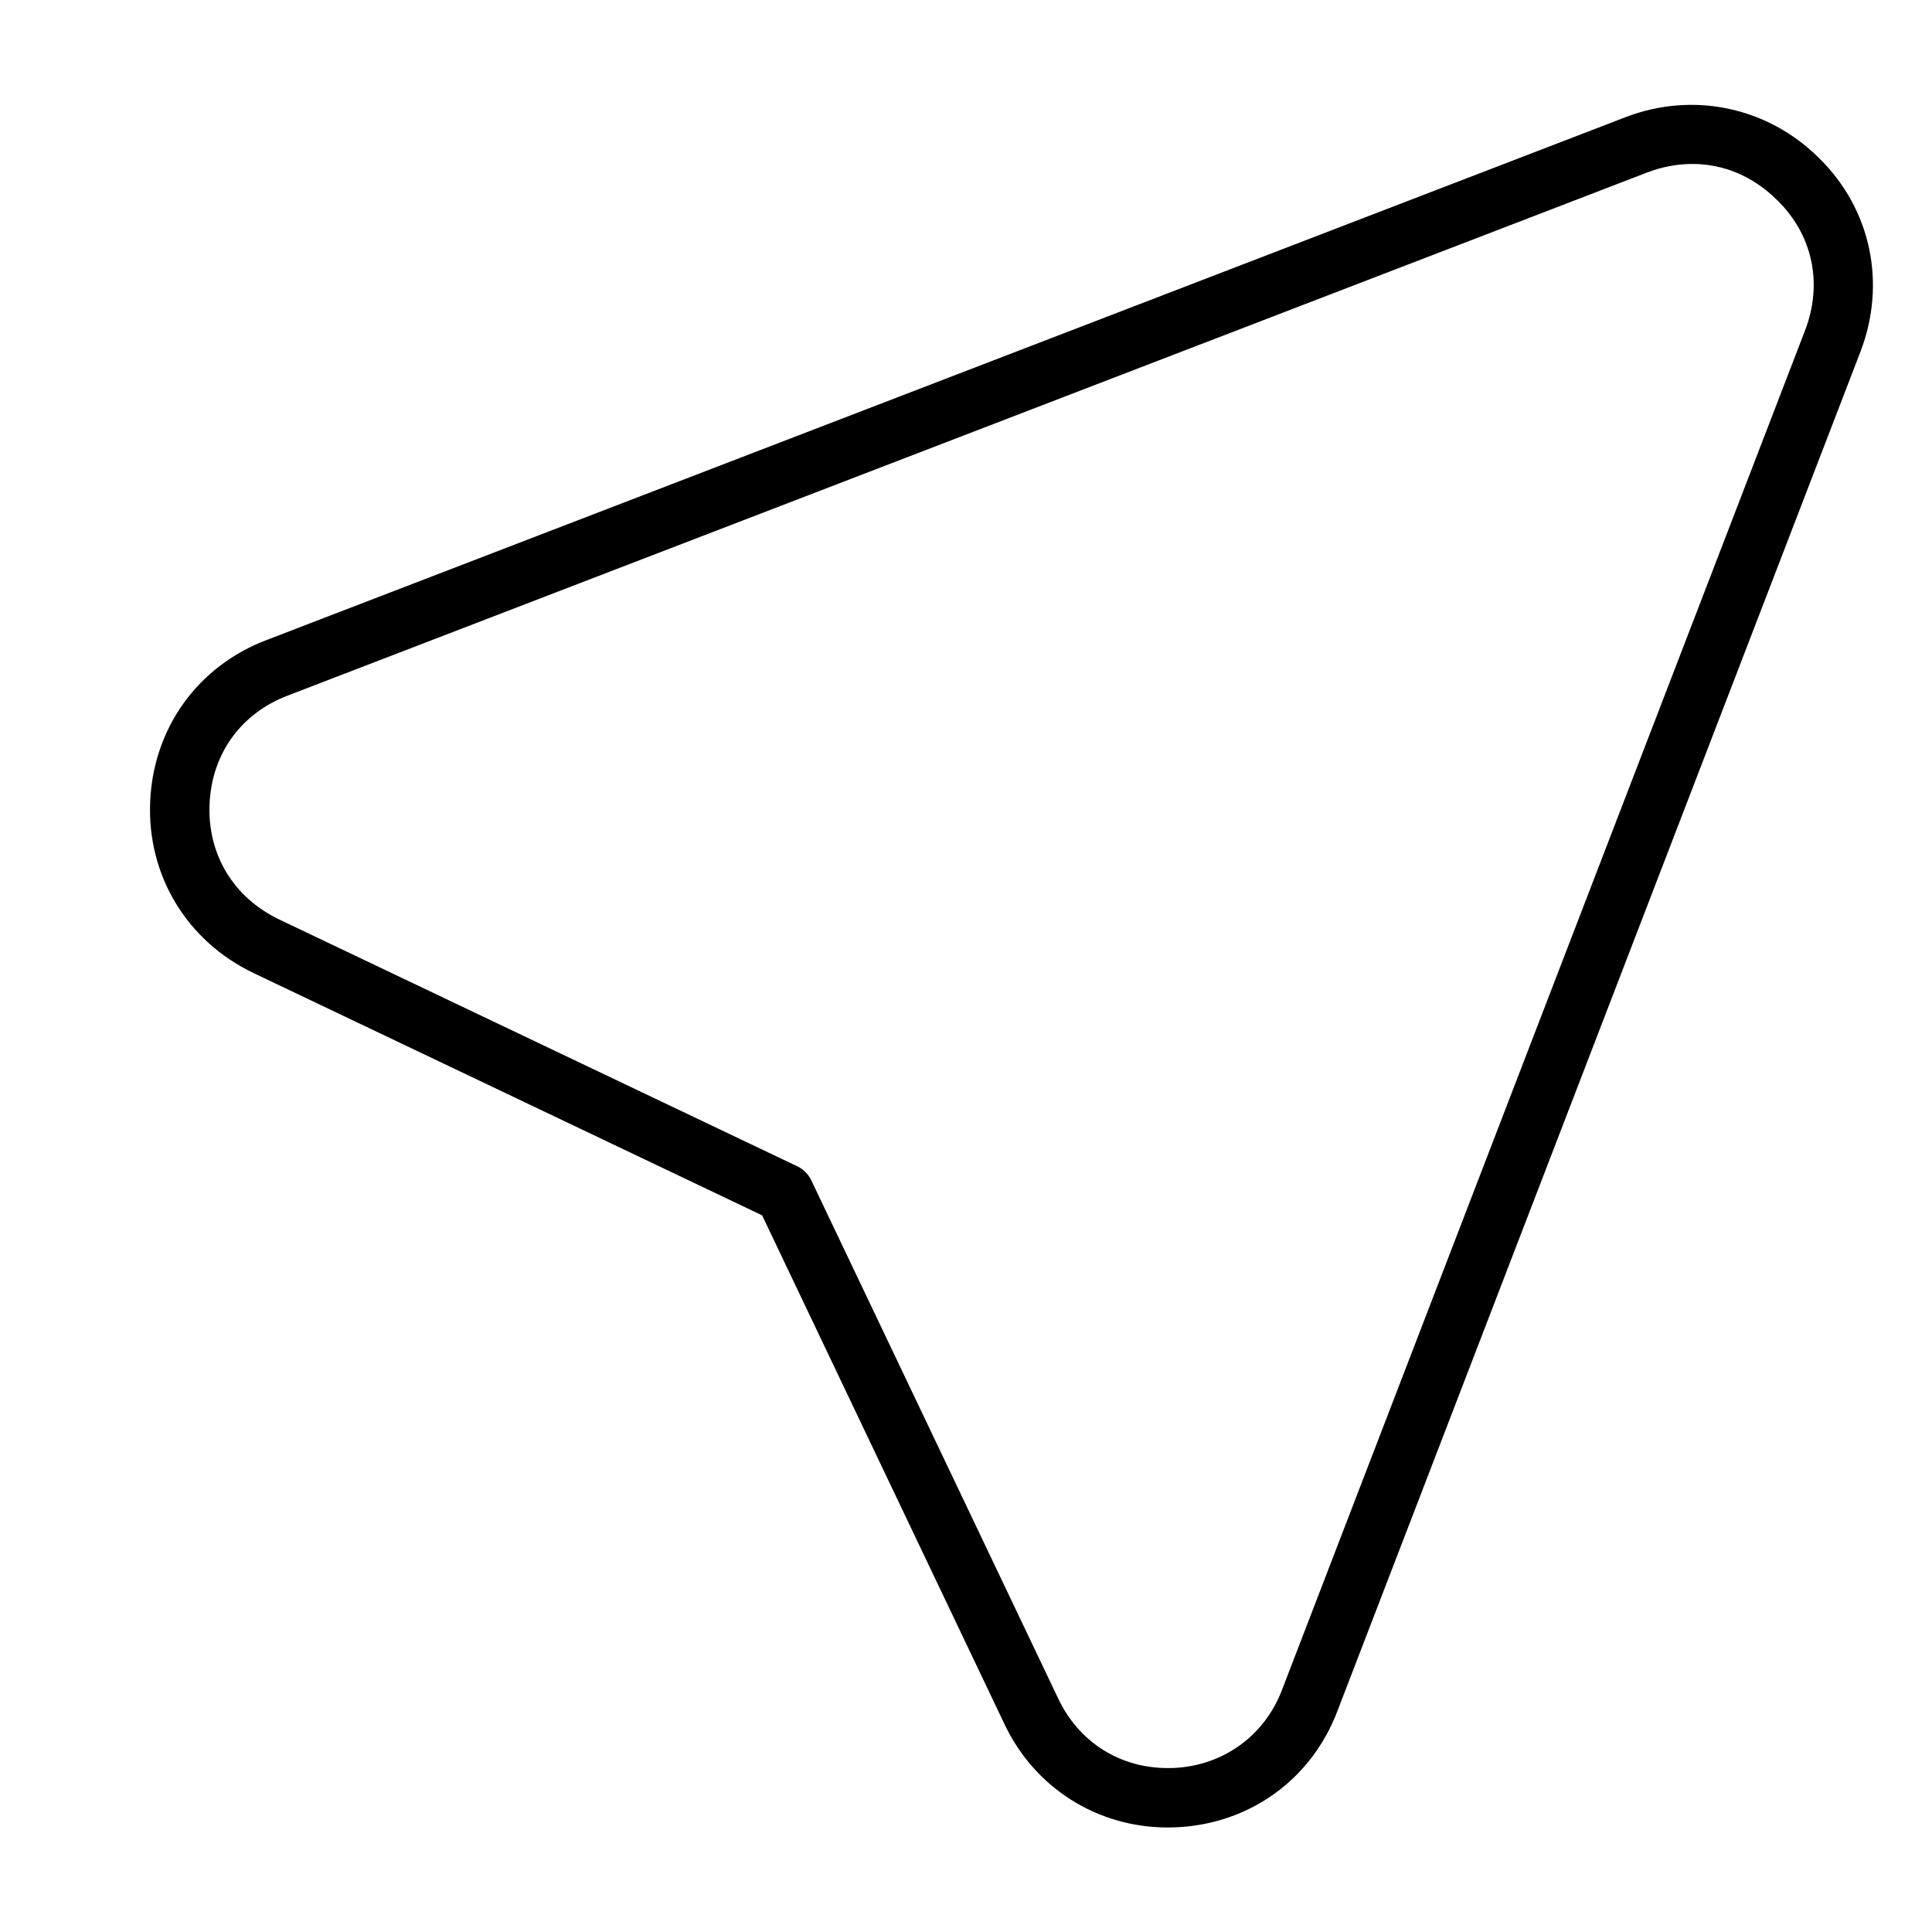
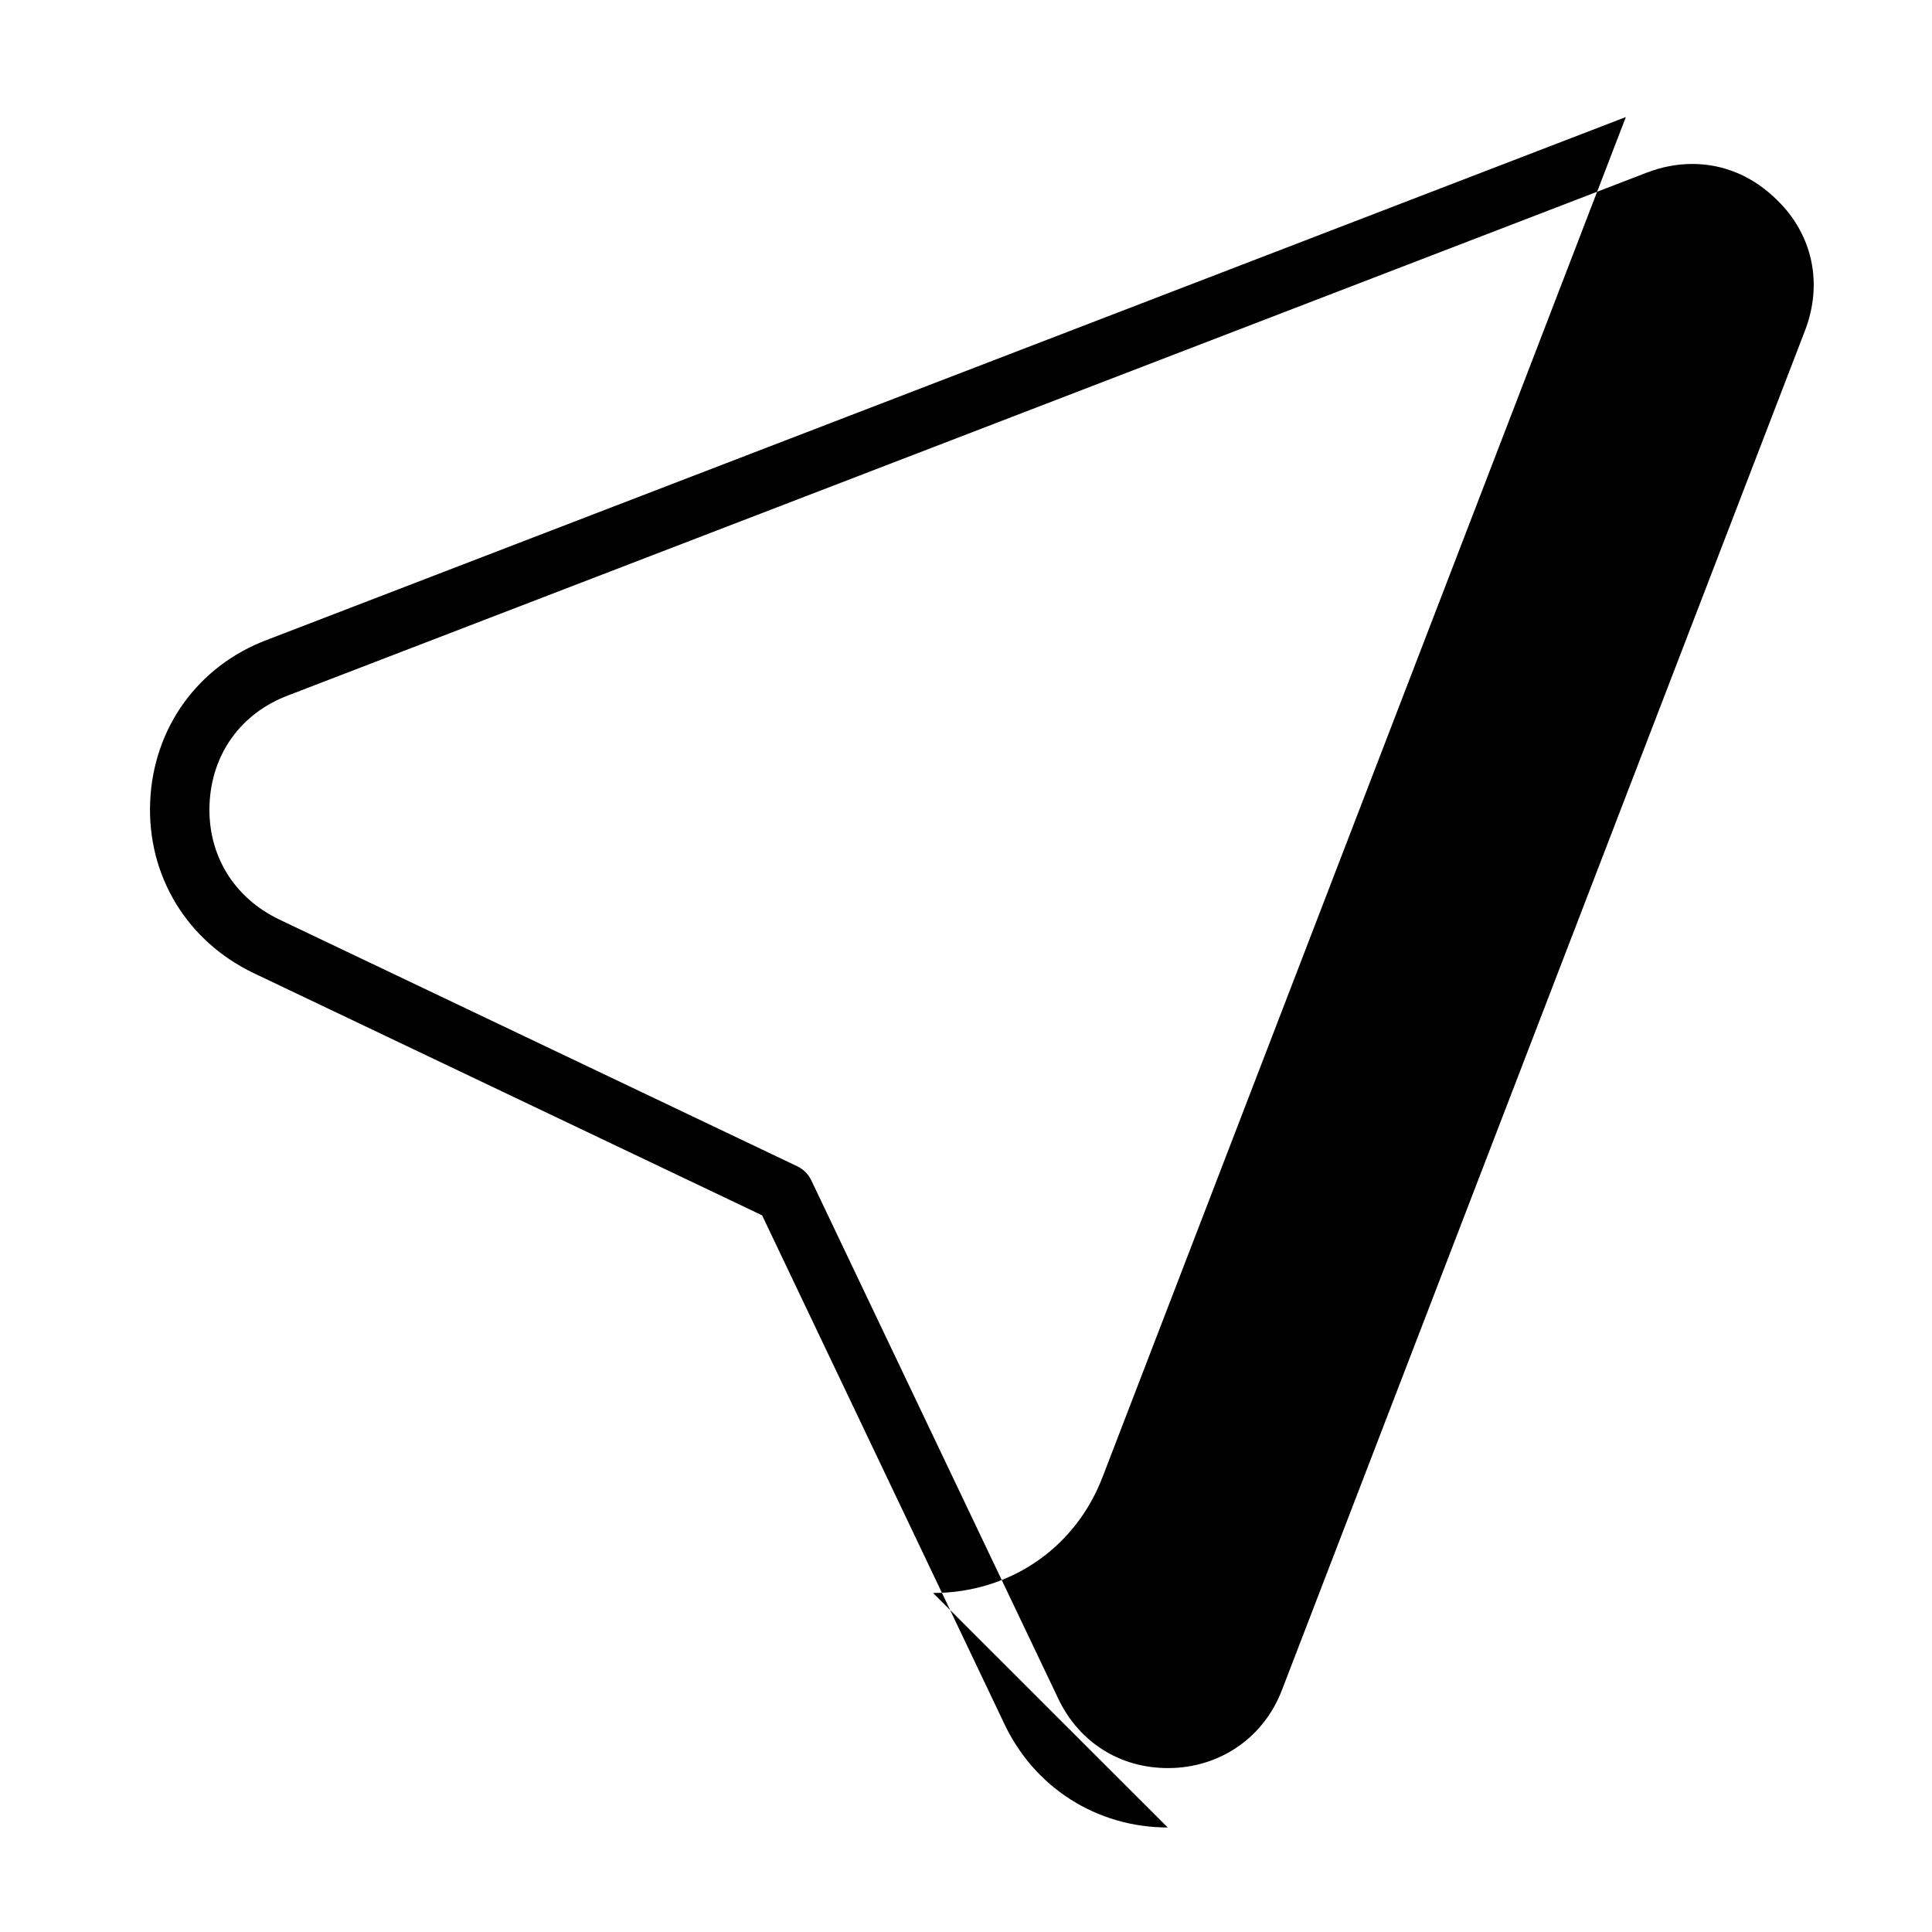
<svg xmlns="http://www.w3.org/2000/svg" fill="#000000" width="800px" height="800px" version="1.1" viewBox="144 144 512 512">
-   <path d="m453.46 628.3c-18.75 0-35.352-10.547-43.336-27.543l-64.156-134.68-134.71-64.176c-17.734-8.469-28.262-25.852-27.465-45.359 0.797-19.609 12.66-36.078 30.977-42.973l360.1-138.55c17.91-6.848 37.699-2.613 51.246 10.926 13.664 13.406 17.879 33.055 10.941 51.215l-138.59 360.18c-6.879 18.246-23.348 30.117-42.949 30.922-0.691 0.031-1.379 0.039-2.055 0.039zm139-440.85c-4 0-8.023 0.762-11.957 2.266l-360.13 138.57c-12.531 4.723-20.301 15.523-20.844 28.898-0.535 13.312 6.383 24.719 18.516 30.512l137.23 65.379c1.637 0.781 2.945 2.094 3.723 3.723l65.387 137.23c5.465 11.617 16.336 18.531 29.102 18.531l1.418-0.023c13.18-0.543 24.238-8.508 28.875-20.797l138.59-360.21c4.738-12.391 2.008-25.254-7.312-34.402-6.371-6.348-14.16-9.68-22.59-9.68z" />
+   <path d="m453.46 628.3c-18.75 0-35.352-10.547-43.336-27.543l-64.156-134.68-134.71-64.176c-17.734-8.469-28.262-25.852-27.465-45.359 0.797-19.609 12.66-36.078 30.977-42.973l360.1-138.55l-138.59 360.18c-6.879 18.246-23.348 30.117-42.949 30.922-0.691 0.031-1.379 0.039-2.055 0.039zm139-440.85c-4 0-8.023 0.762-11.957 2.266l-360.13 138.57c-12.531 4.723-20.301 15.523-20.844 28.898-0.535 13.312 6.383 24.719 18.516 30.512l137.23 65.379c1.637 0.781 2.945 2.094 3.723 3.723l65.387 137.23c5.465 11.617 16.336 18.531 29.102 18.531l1.418-0.023c13.18-0.543 24.238-8.508 28.875-20.797l138.59-360.21c4.738-12.391 2.008-25.254-7.312-34.402-6.371-6.348-14.16-9.68-22.59-9.68z" />
</svg>